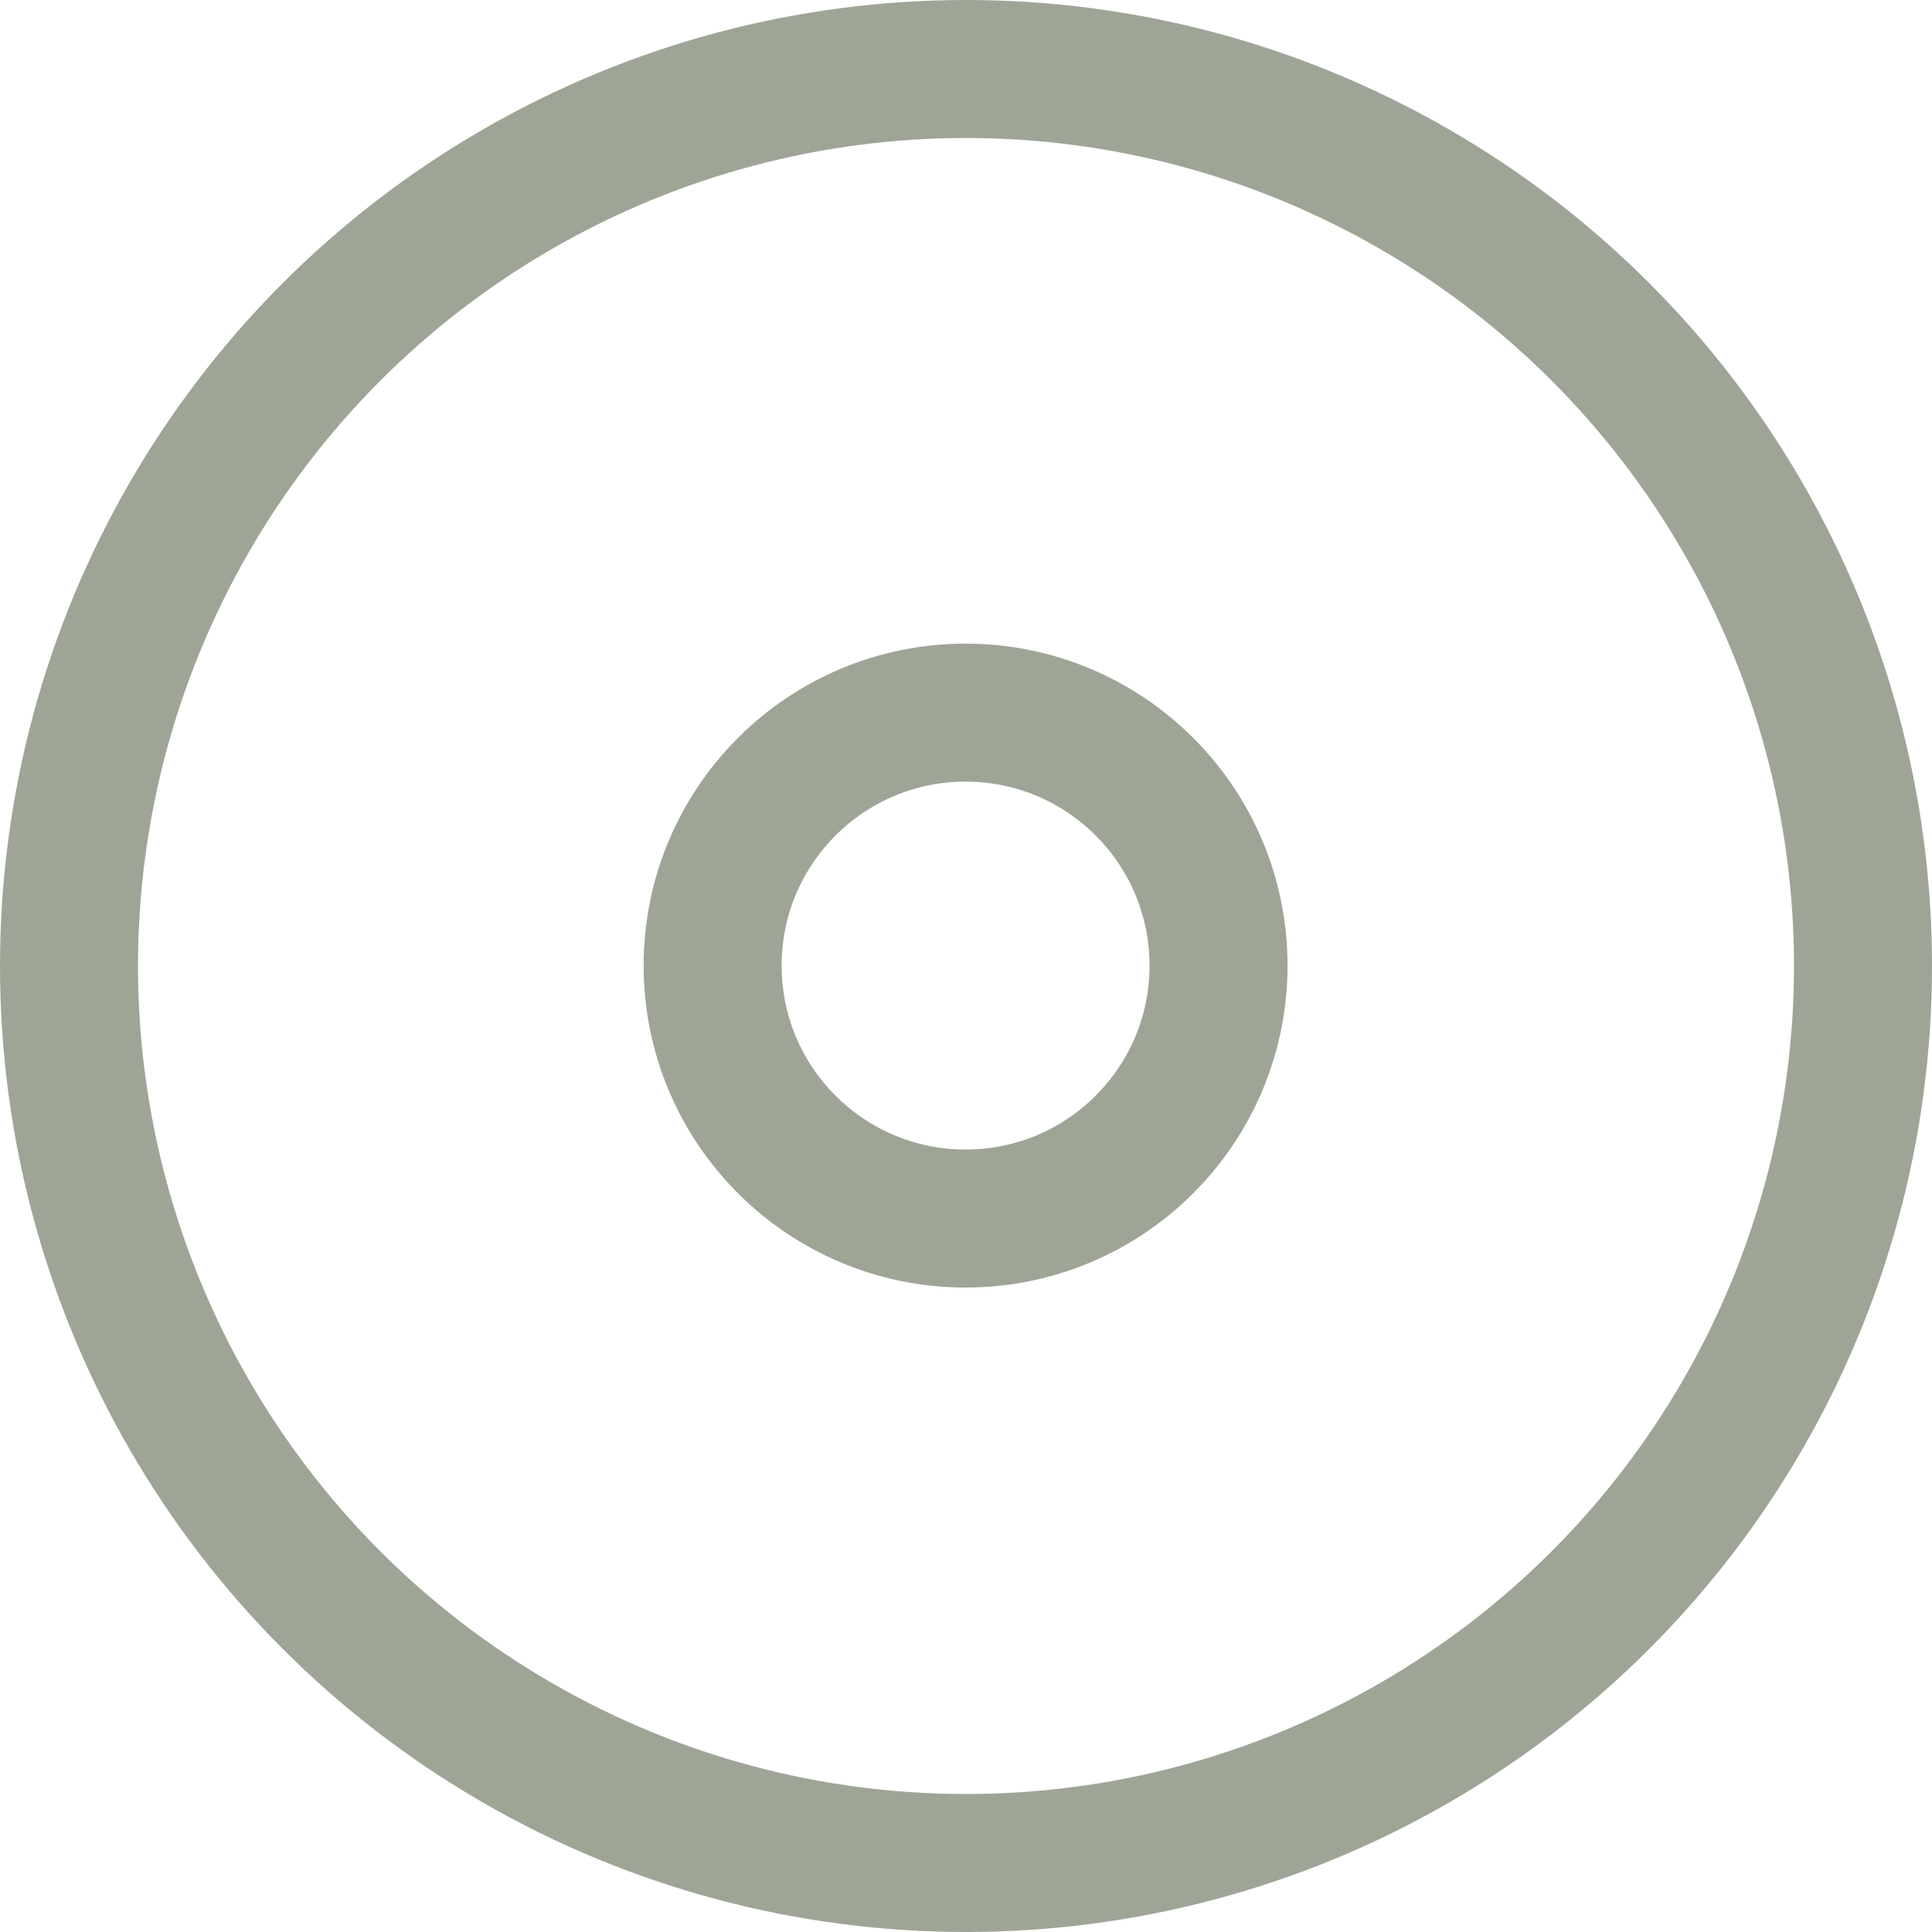
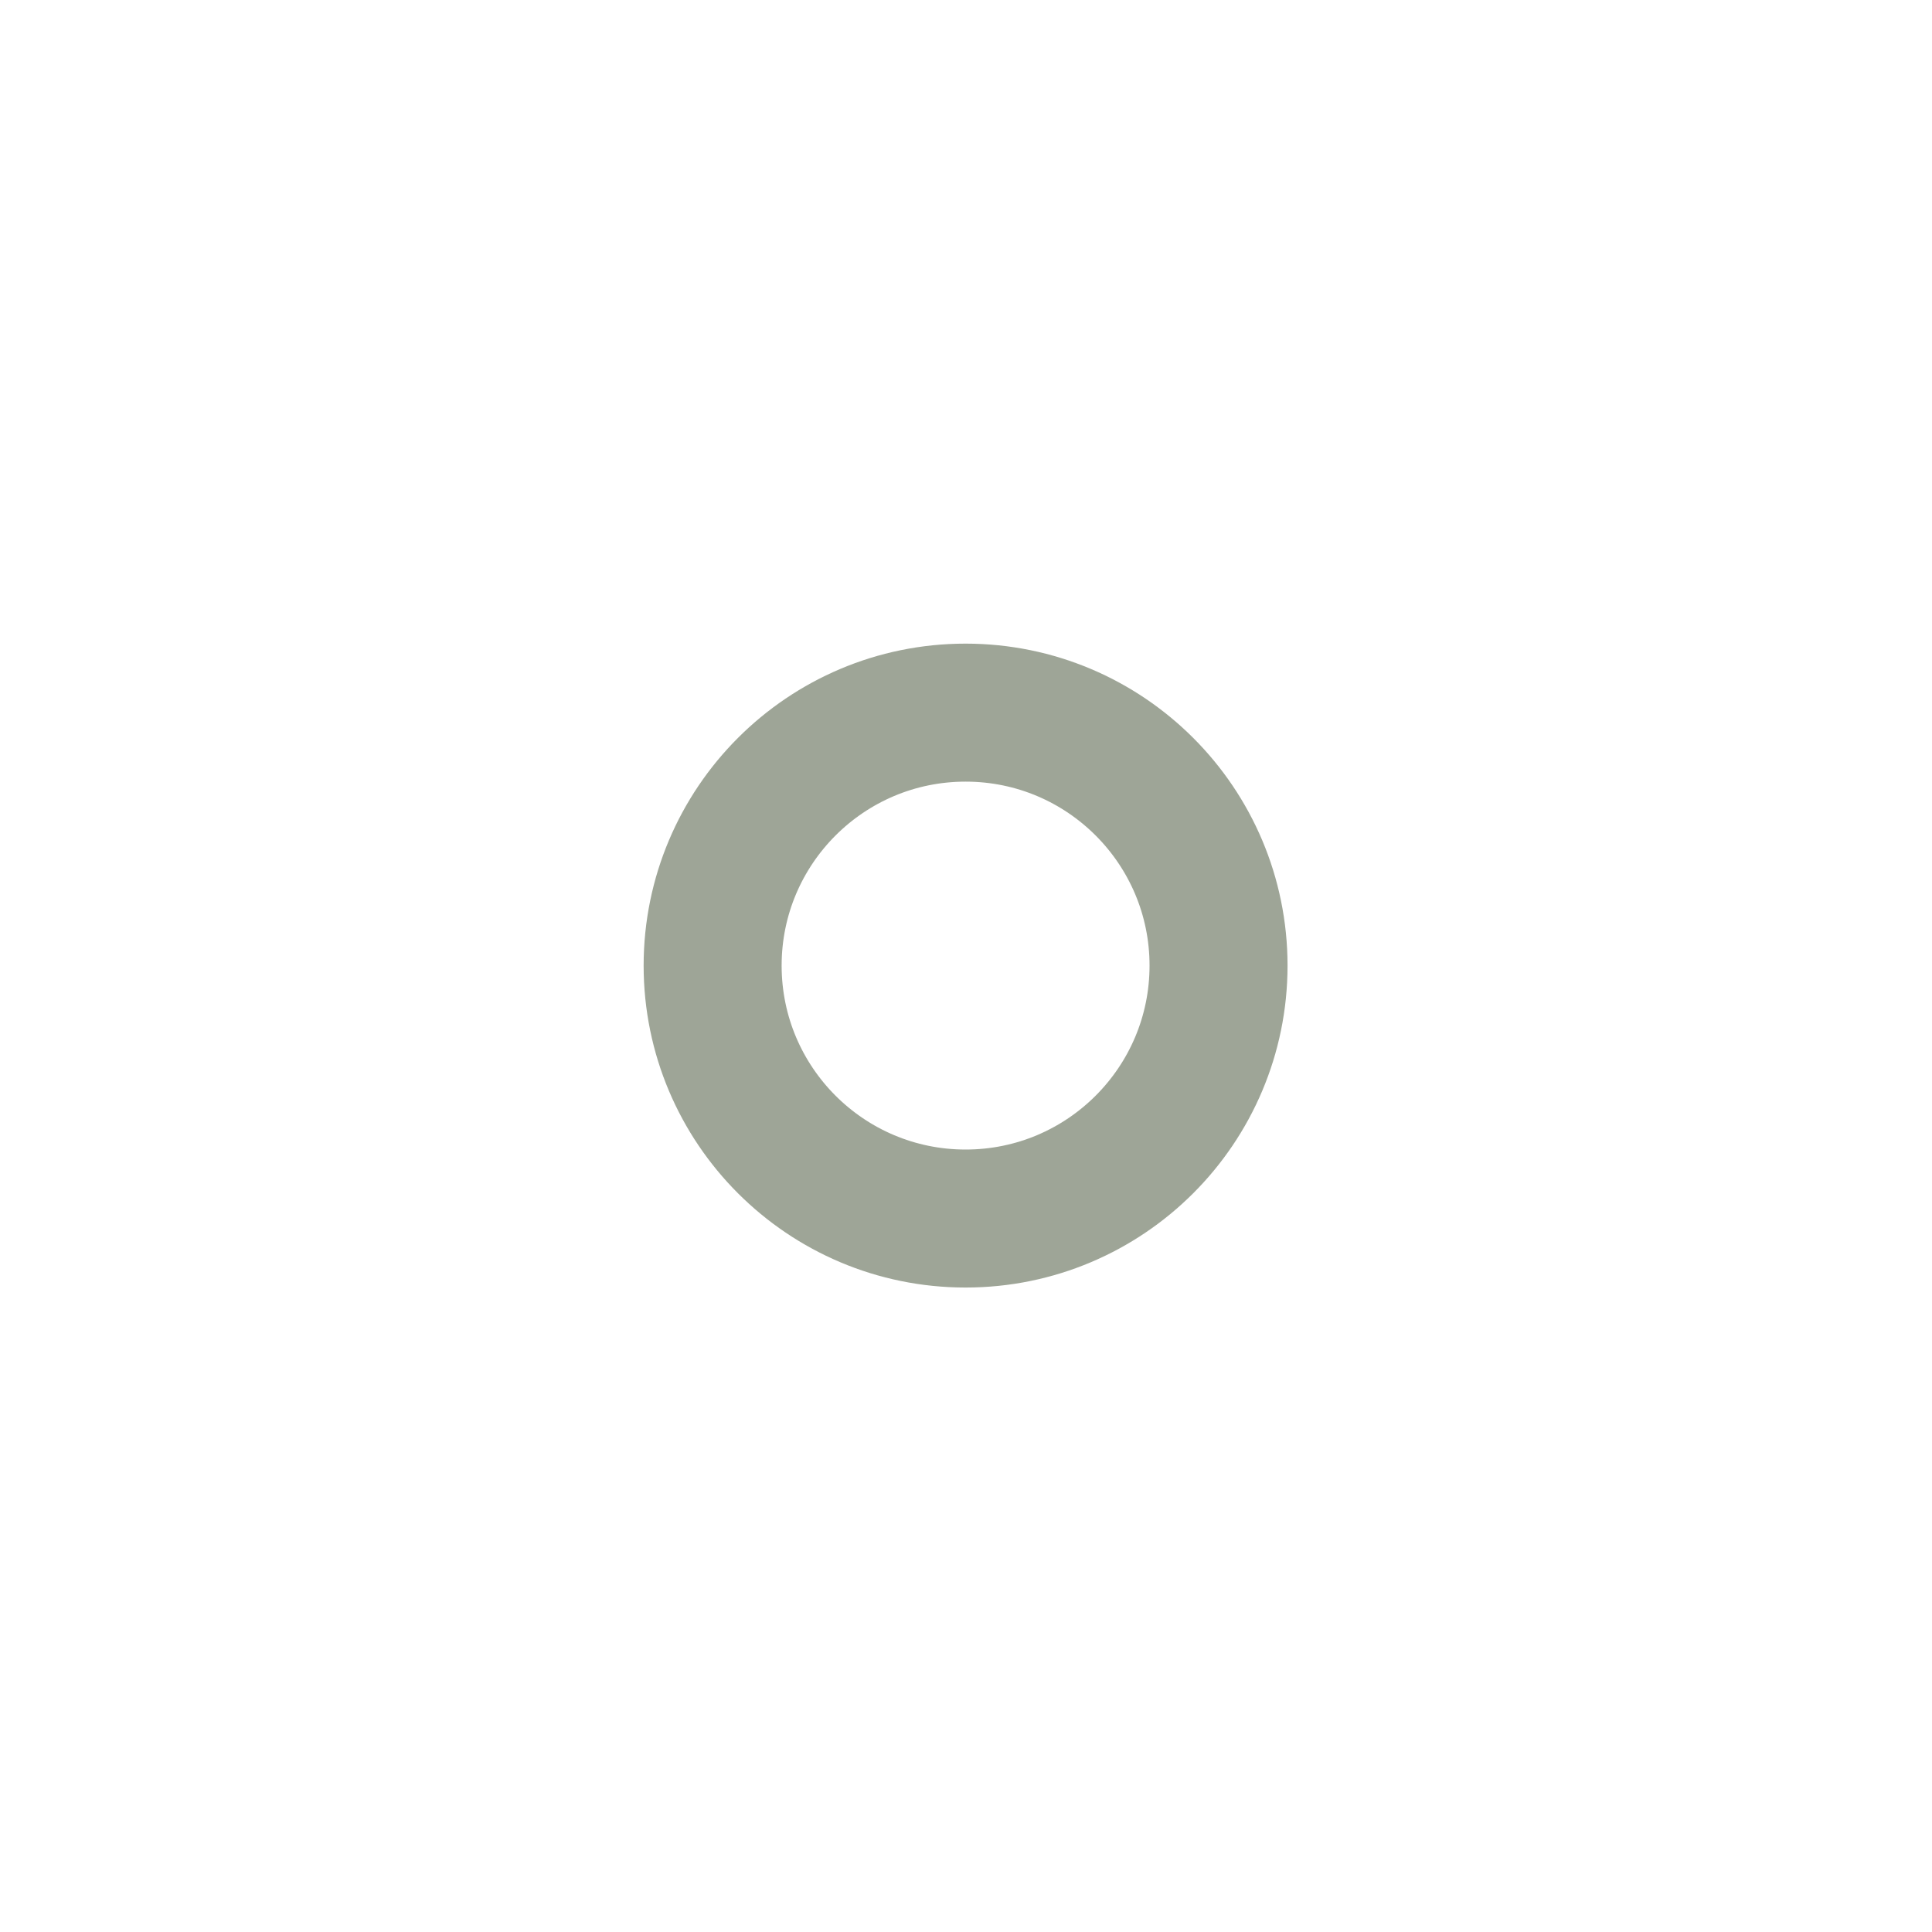
<svg xmlns="http://www.w3.org/2000/svg" width="14" height="14" viewBox="0 0 14 14" fill="none">
-   <circle cx="7" cy="7" r="6.5" stroke="#3F4C31" stroke-opacity="0.5" />
  <circle cx="6.997" cy="6.997" r="1.833" stroke="#3F4C31" stroke-opacity="0.5" />
</svg>